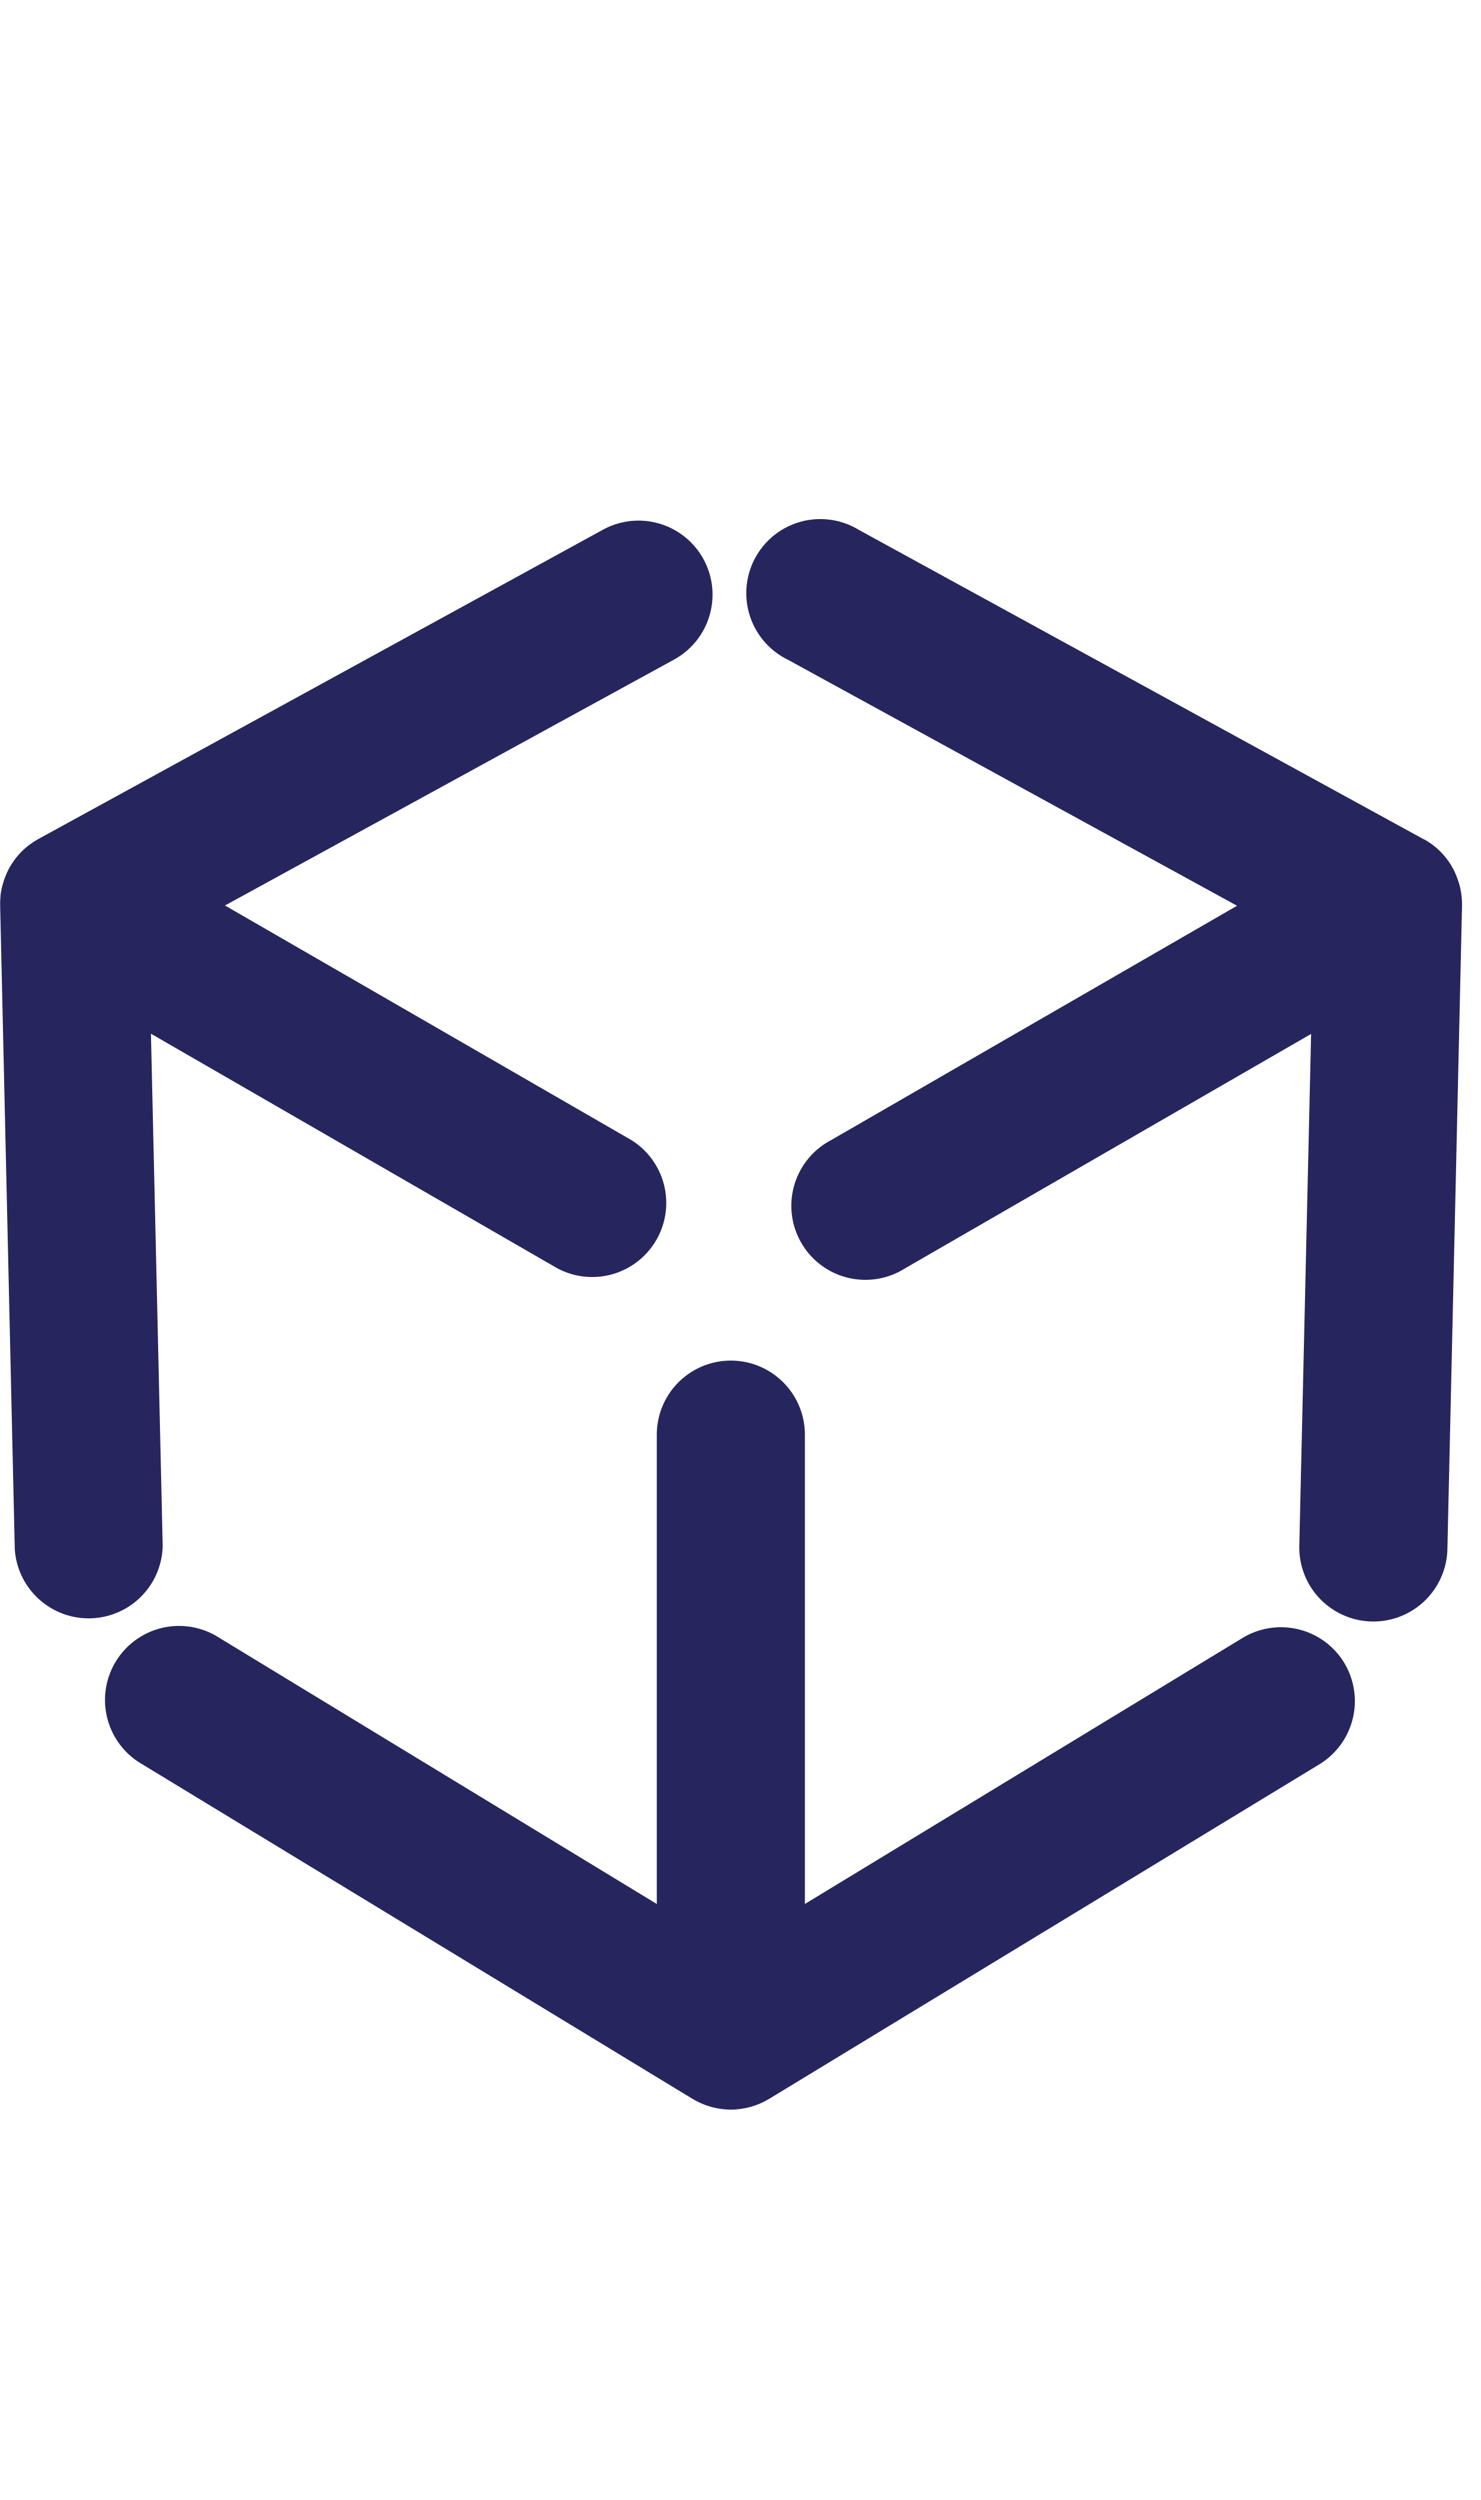
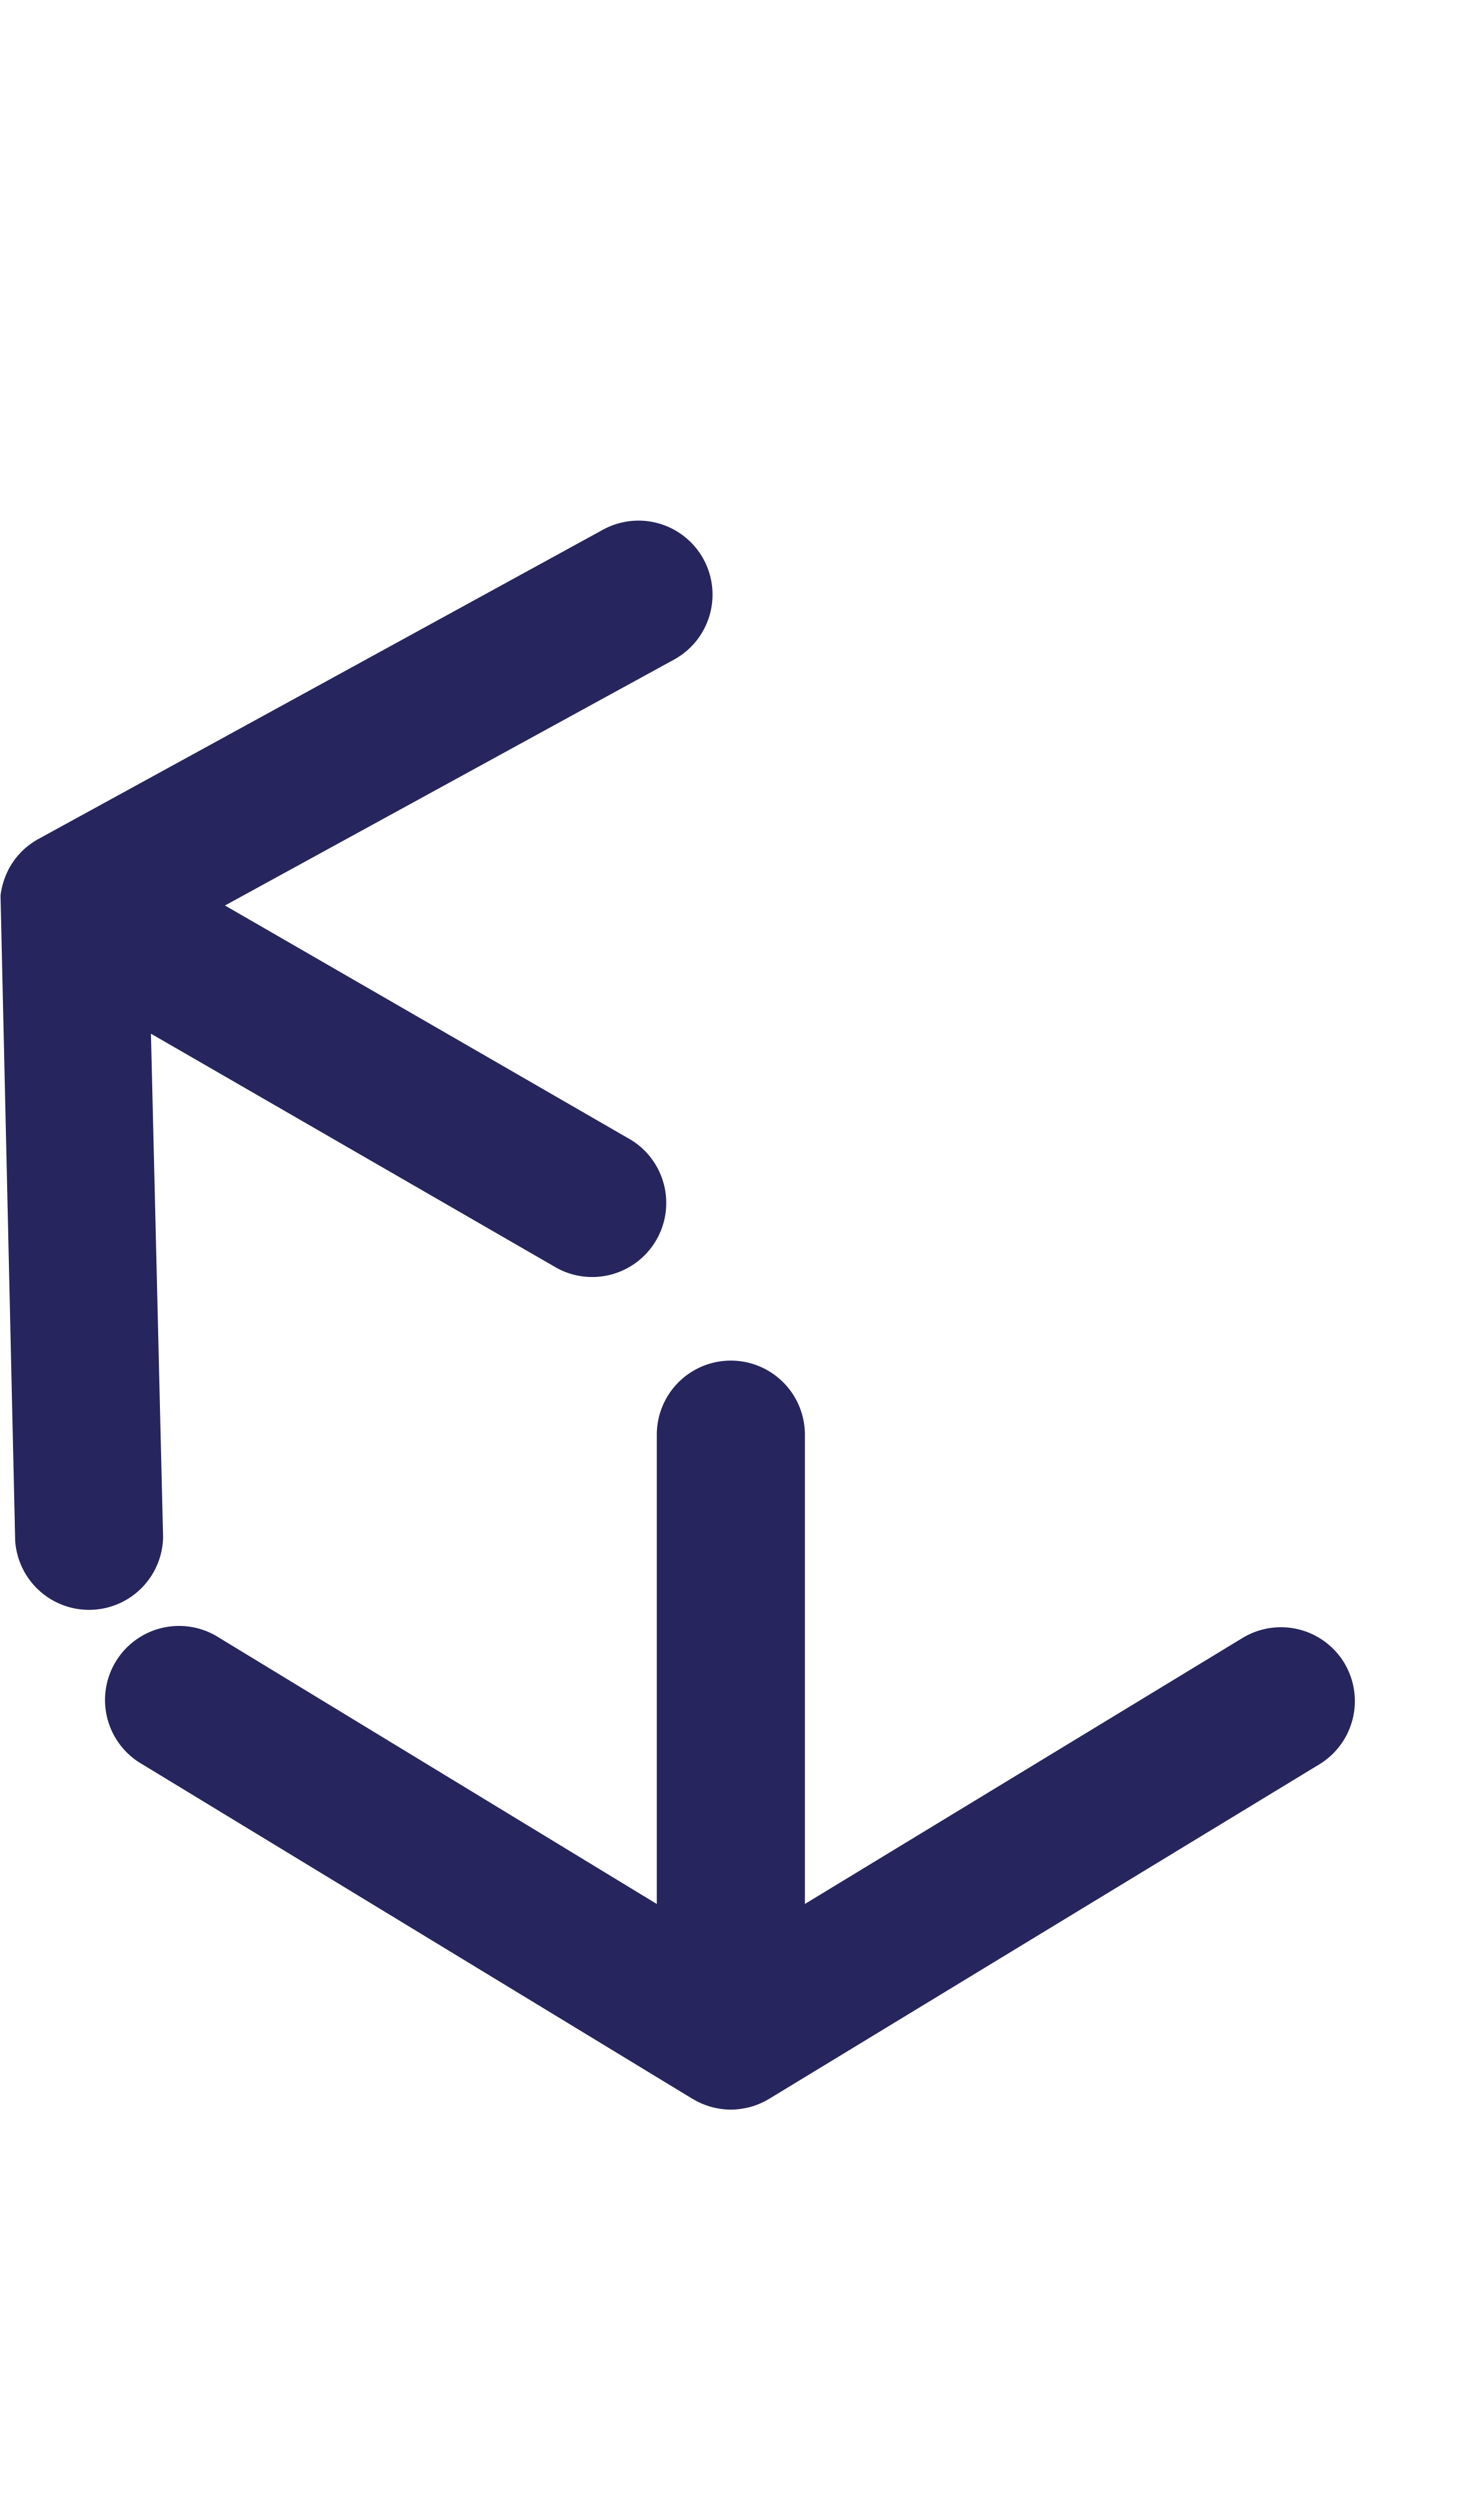
<svg xmlns="http://www.w3.org/2000/svg" width="48" height="81" viewBox="0 0 48 81">
  <g transform="translate(-75 -12)">
    <g transform="translate(75 28.869)">
      <path d="M73.37,91.888a2.4,2.4,0,0,0-3.294-.8L55.893,99.706V84.5a2.4,2.4,0,0,0-4.8,0V99.707L36.916,91.084a2.4,2.4,0,1,0-2.492,4.1L52.249,106.02l.027.014a2.383,2.383,0,0,0,.562.242l.044.012a2.373,2.373,0,0,0,.256.053l.055.008a2.147,2.147,0,0,0,.6,0l.053-.008a2.233,2.233,0,0,0,.259-.053l.042-.011a2.407,2.407,0,0,0,.564-.243c.008-.005.018-.009.025-.014L72.566,95.182A2.4,2.4,0,0,0,73.37,91.888Z" transform="translate(-29.806 -54.883)" fill="#26255e" />
-       <path d="M47.639,17.131a2.4,2.4,0,0,0-3.255-.952L26.086,26.2l-.012.007a2.37,2.37,0,0,0-.241.155c-.009.007-.02.012-.029.019a2.384,2.384,0,0,0-.462.455,2.505,2.505,0,0,0-.184.275,2.541,2.541,0,0,0-.126.259c-.01.024-.019.048-.028.072a2.318,2.318,0,0,0-.073.221c-.007.022-.013.044-.018.066a2.327,2.327,0,0,0-.055.293c0,.008,0,.016,0,.023a2.456,2.456,0,0,0-.013.275c0,.013,0,.025,0,.039l.474,20.856a2.4,2.4,0,0,0,4.794-.109L29.732,32.51l13.169,7.6a2.4,2.4,0,0,0,2.4-4.154l-13.169-7.6,14.558-7.97h0A2.4,2.4,0,0,0,47.639,17.131Z" transform="translate(-24.84 -15.885)" fill="#26255e" />
-       <path d="M107,28.03v-.007a2.4,2.4,0,0,0-.056-.3c0-.018-.009-.035-.015-.053a2.274,2.274,0,0,0-.079-.236c-.008-.02-.015-.04-.023-.06a2.348,2.348,0,0,0-1.05-1.169l-.007,0-18.3-10.02a2.4,2.4,0,1,0-2.3,4.207l14.557,7.971-13.168,7.6a2.4,2.4,0,1,0,2.4,4.153l13.168-7.6L101.744,49.1a2.4,2.4,0,0,0,4.8.109l.474-20.855c0-.012,0-.023,0-.034A2.49,2.49,0,0,0,107,28.03Z" transform="translate(-59.633 -15.884)" fill="#26255e" />
+       <path d="M47.639,17.131a2.4,2.4,0,0,0-3.255-.952L26.086,26.2l-.012.007a2.37,2.37,0,0,0-.241.155c-.009.007-.02.012-.029.019a2.384,2.384,0,0,0-.462.455,2.505,2.505,0,0,0-.184.275,2.541,2.541,0,0,0-.126.259c-.01.024-.019.048-.028.072a2.318,2.318,0,0,0-.073.221c-.007.022-.013.044-.018.066a2.327,2.327,0,0,0-.055.293c0,.008,0,.016,0,.023c0,.013,0,.025,0,.039l.474,20.856a2.4,2.4,0,0,0,4.794-.109L29.732,32.51l13.169,7.6a2.4,2.4,0,0,0,2.4-4.154l-13.169-7.6,14.558-7.97h0A2.4,2.4,0,0,0,47.639,17.131Z" transform="translate(-24.84 -15.885)" fill="#26255e" />
    </g>
    <rect width="48" height="81" transform="translate(75 12)" fill="none" />
  </g>
</svg>